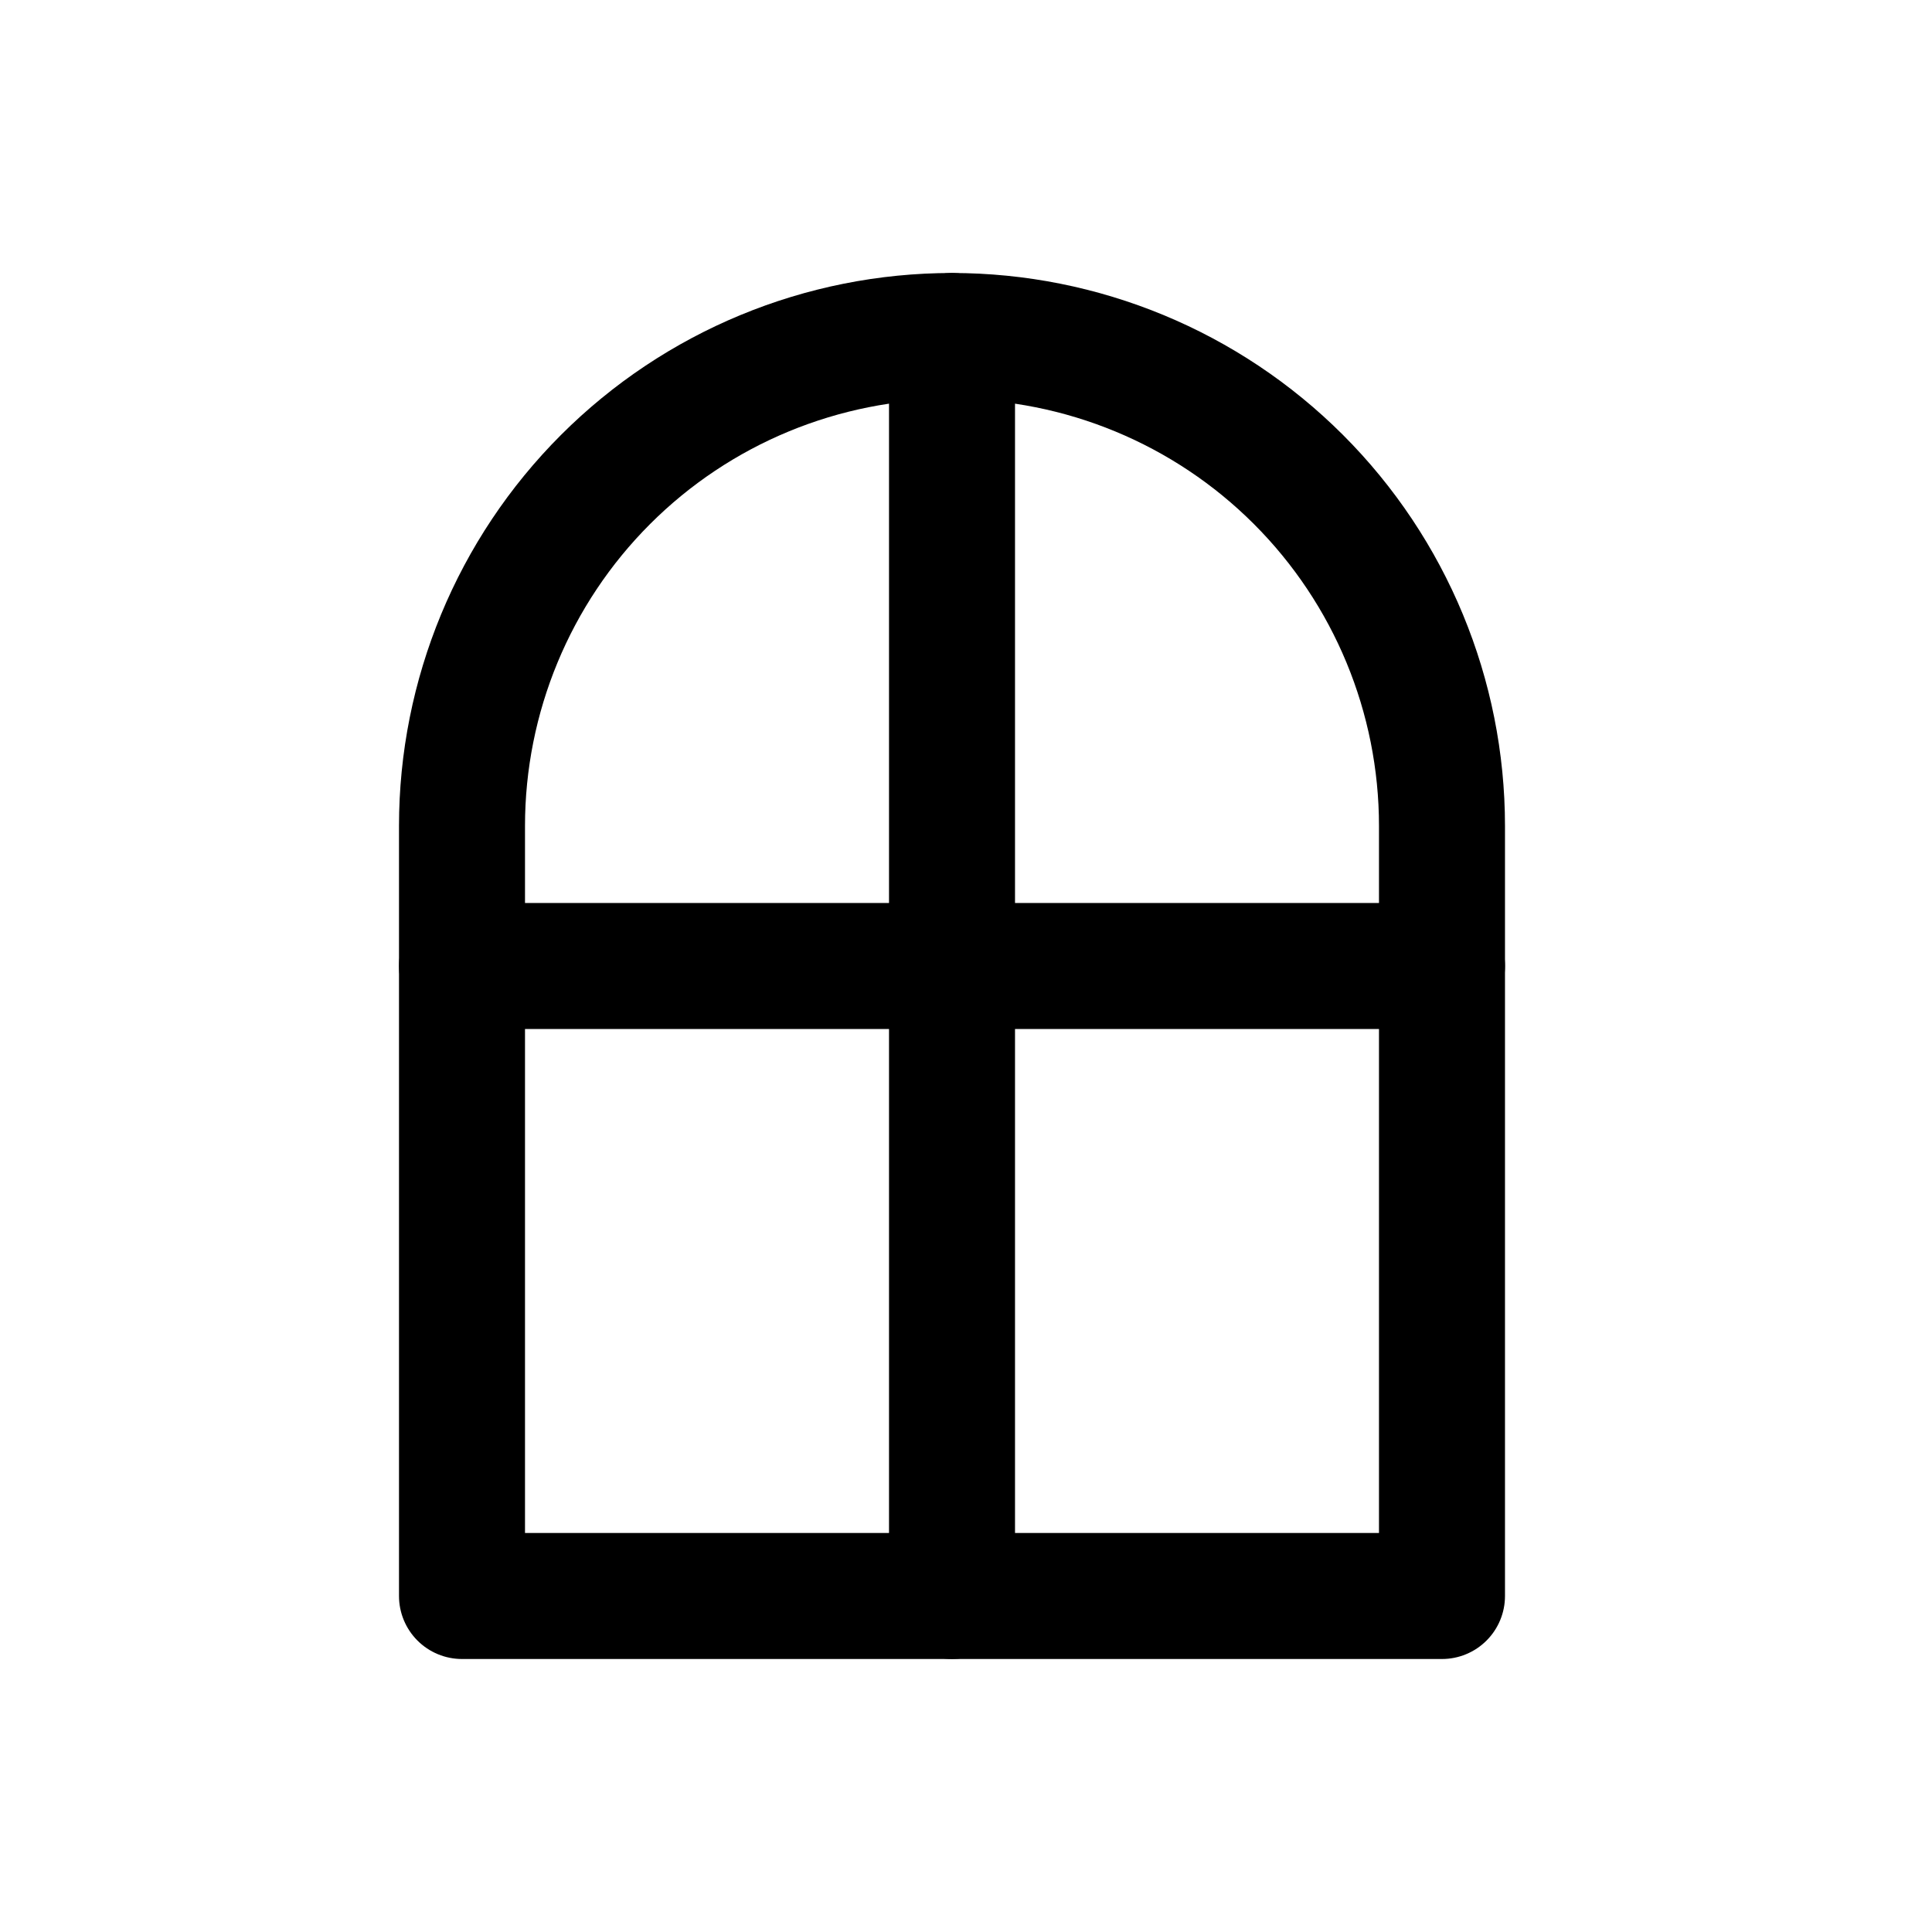
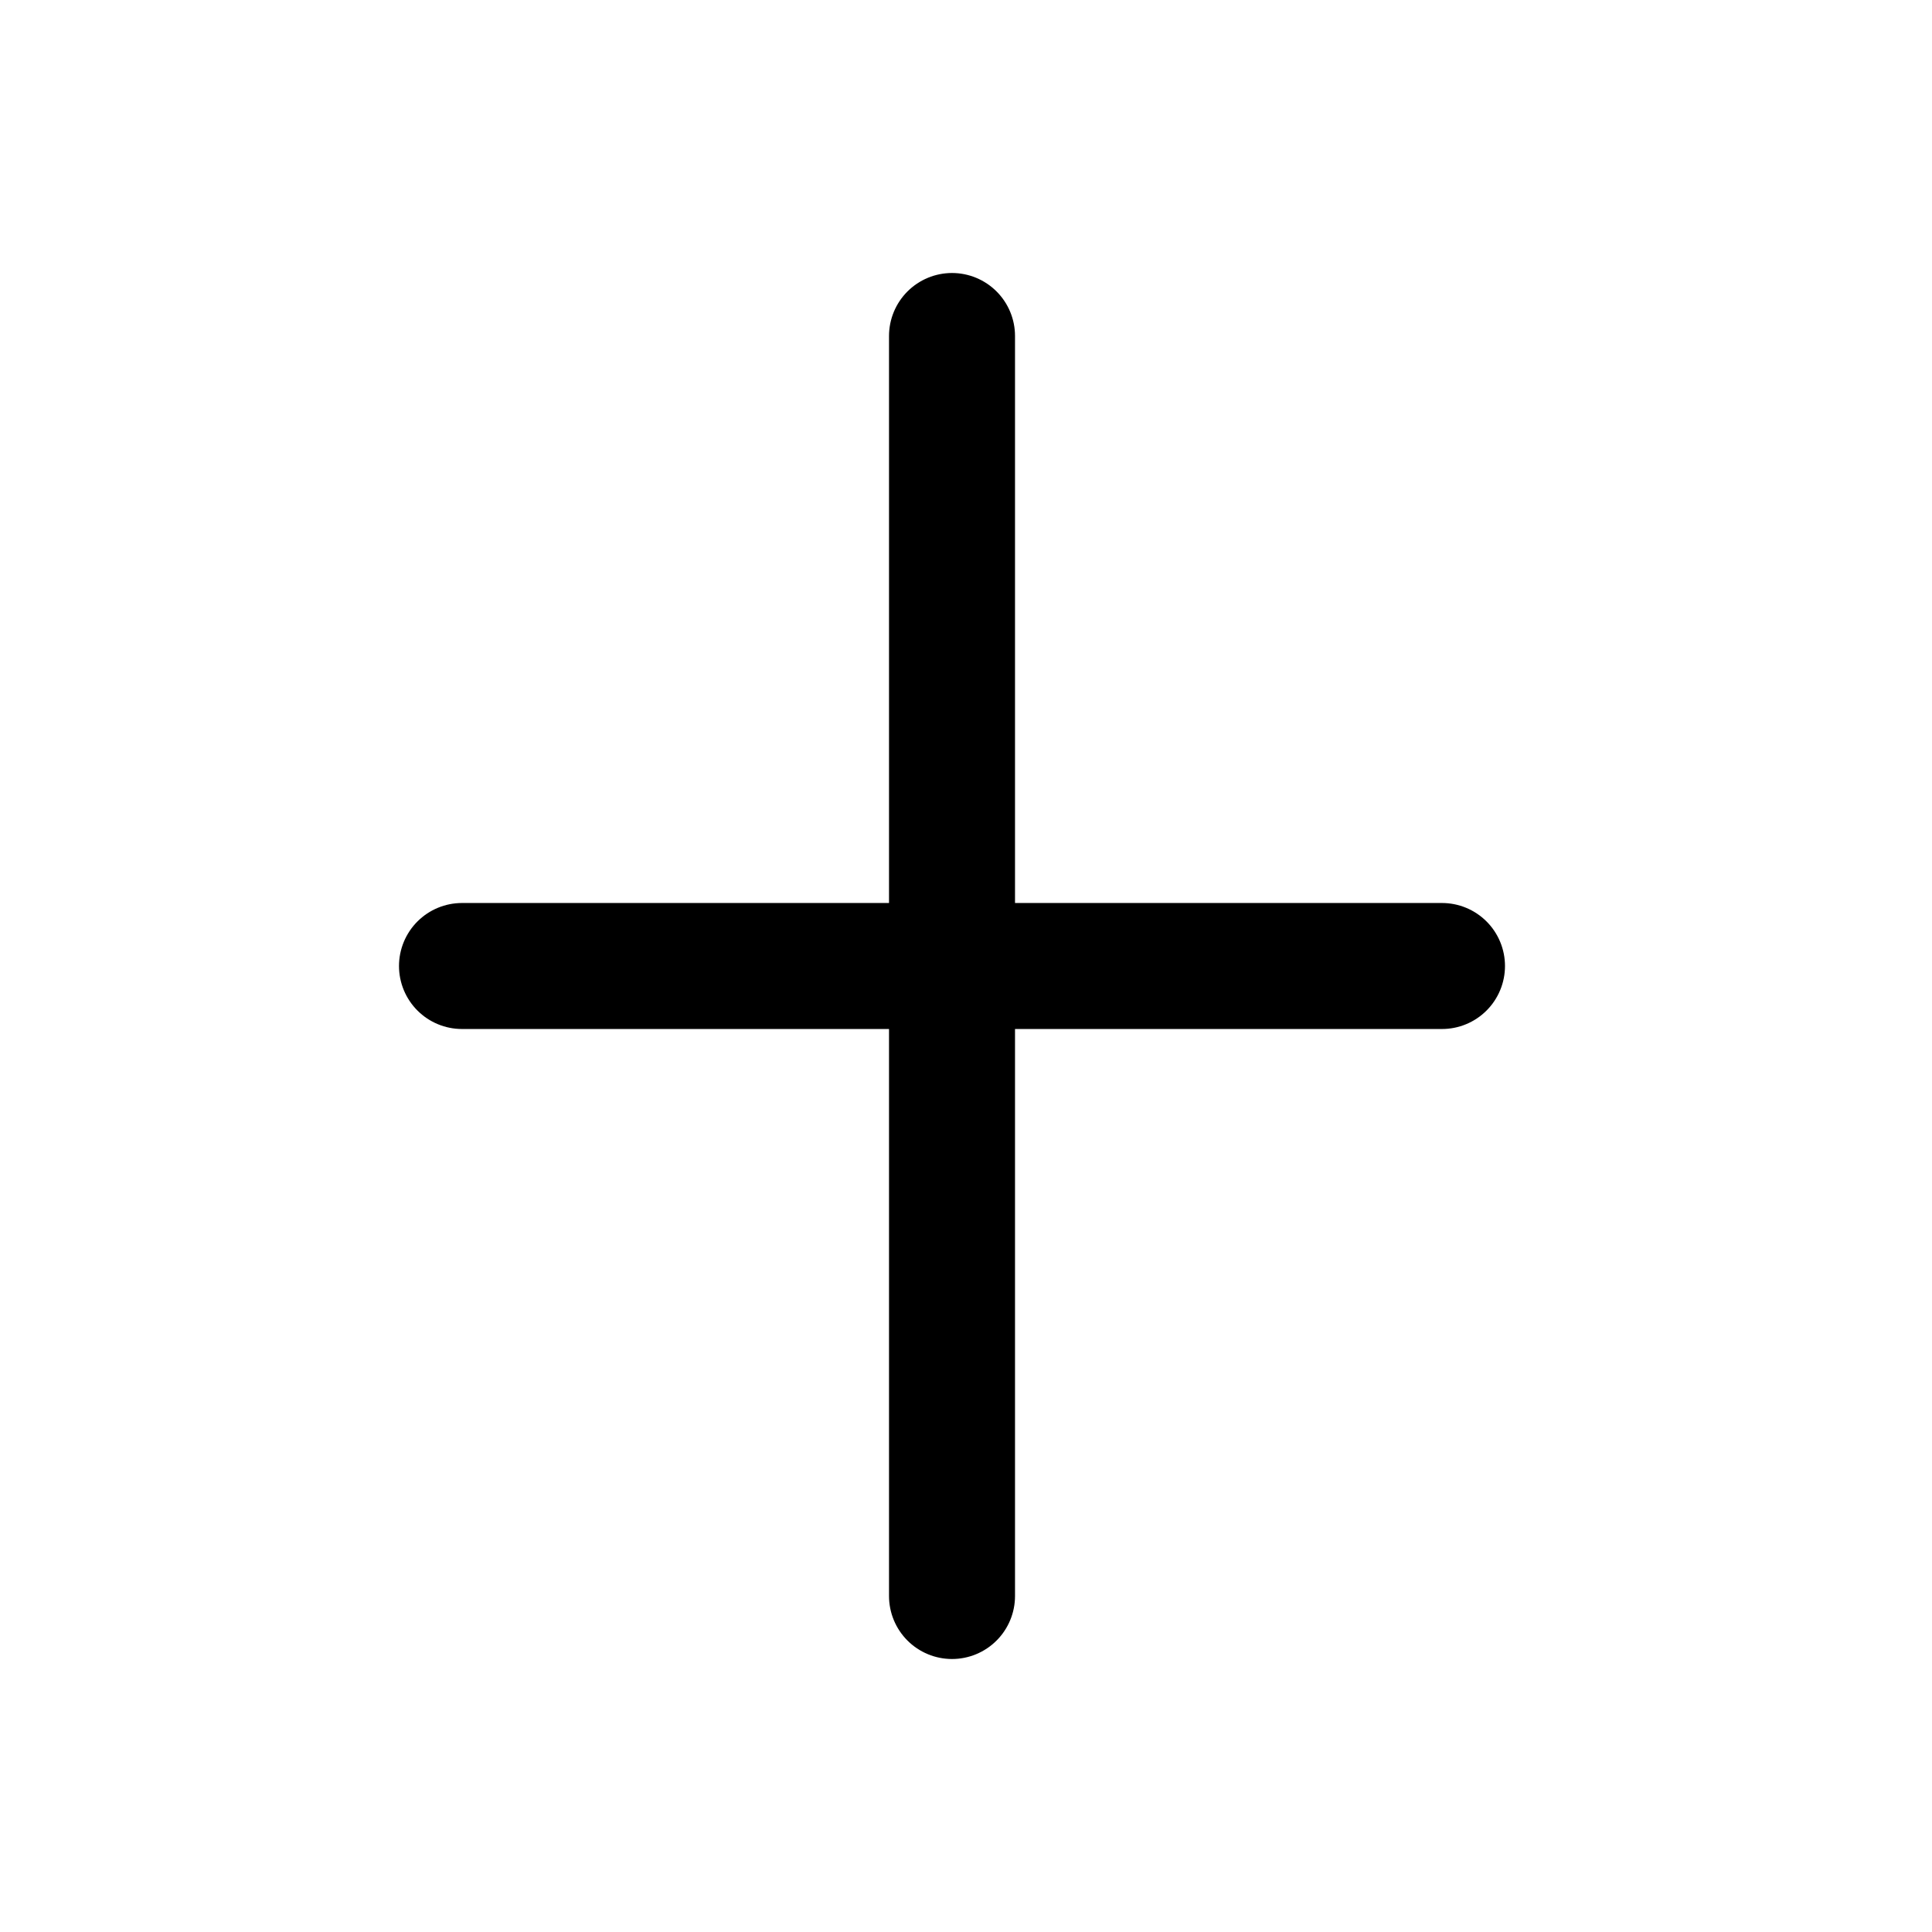
<svg xmlns="http://www.w3.org/2000/svg" width="46" height="46" viewBox="0 0 46 46" fill="none">
  <path d="M22.667 8V38M34.333 23H11" stroke="black" stroke-width="3" stroke-linecap="round" stroke-linejoin="round" />
-   <path d="M22.667 8C25.761 8 28.728 9.229 30.916 11.417C33.104 13.605 34.333 16.573 34.333 19.667V38H11V19.667C11 16.573 12.229 13.605 14.417 11.417C16.605 9.229 19.573 8 22.667 8Z" stroke="black" stroke-width="3" stroke-linecap="round" stroke-linejoin="round" />
</svg>